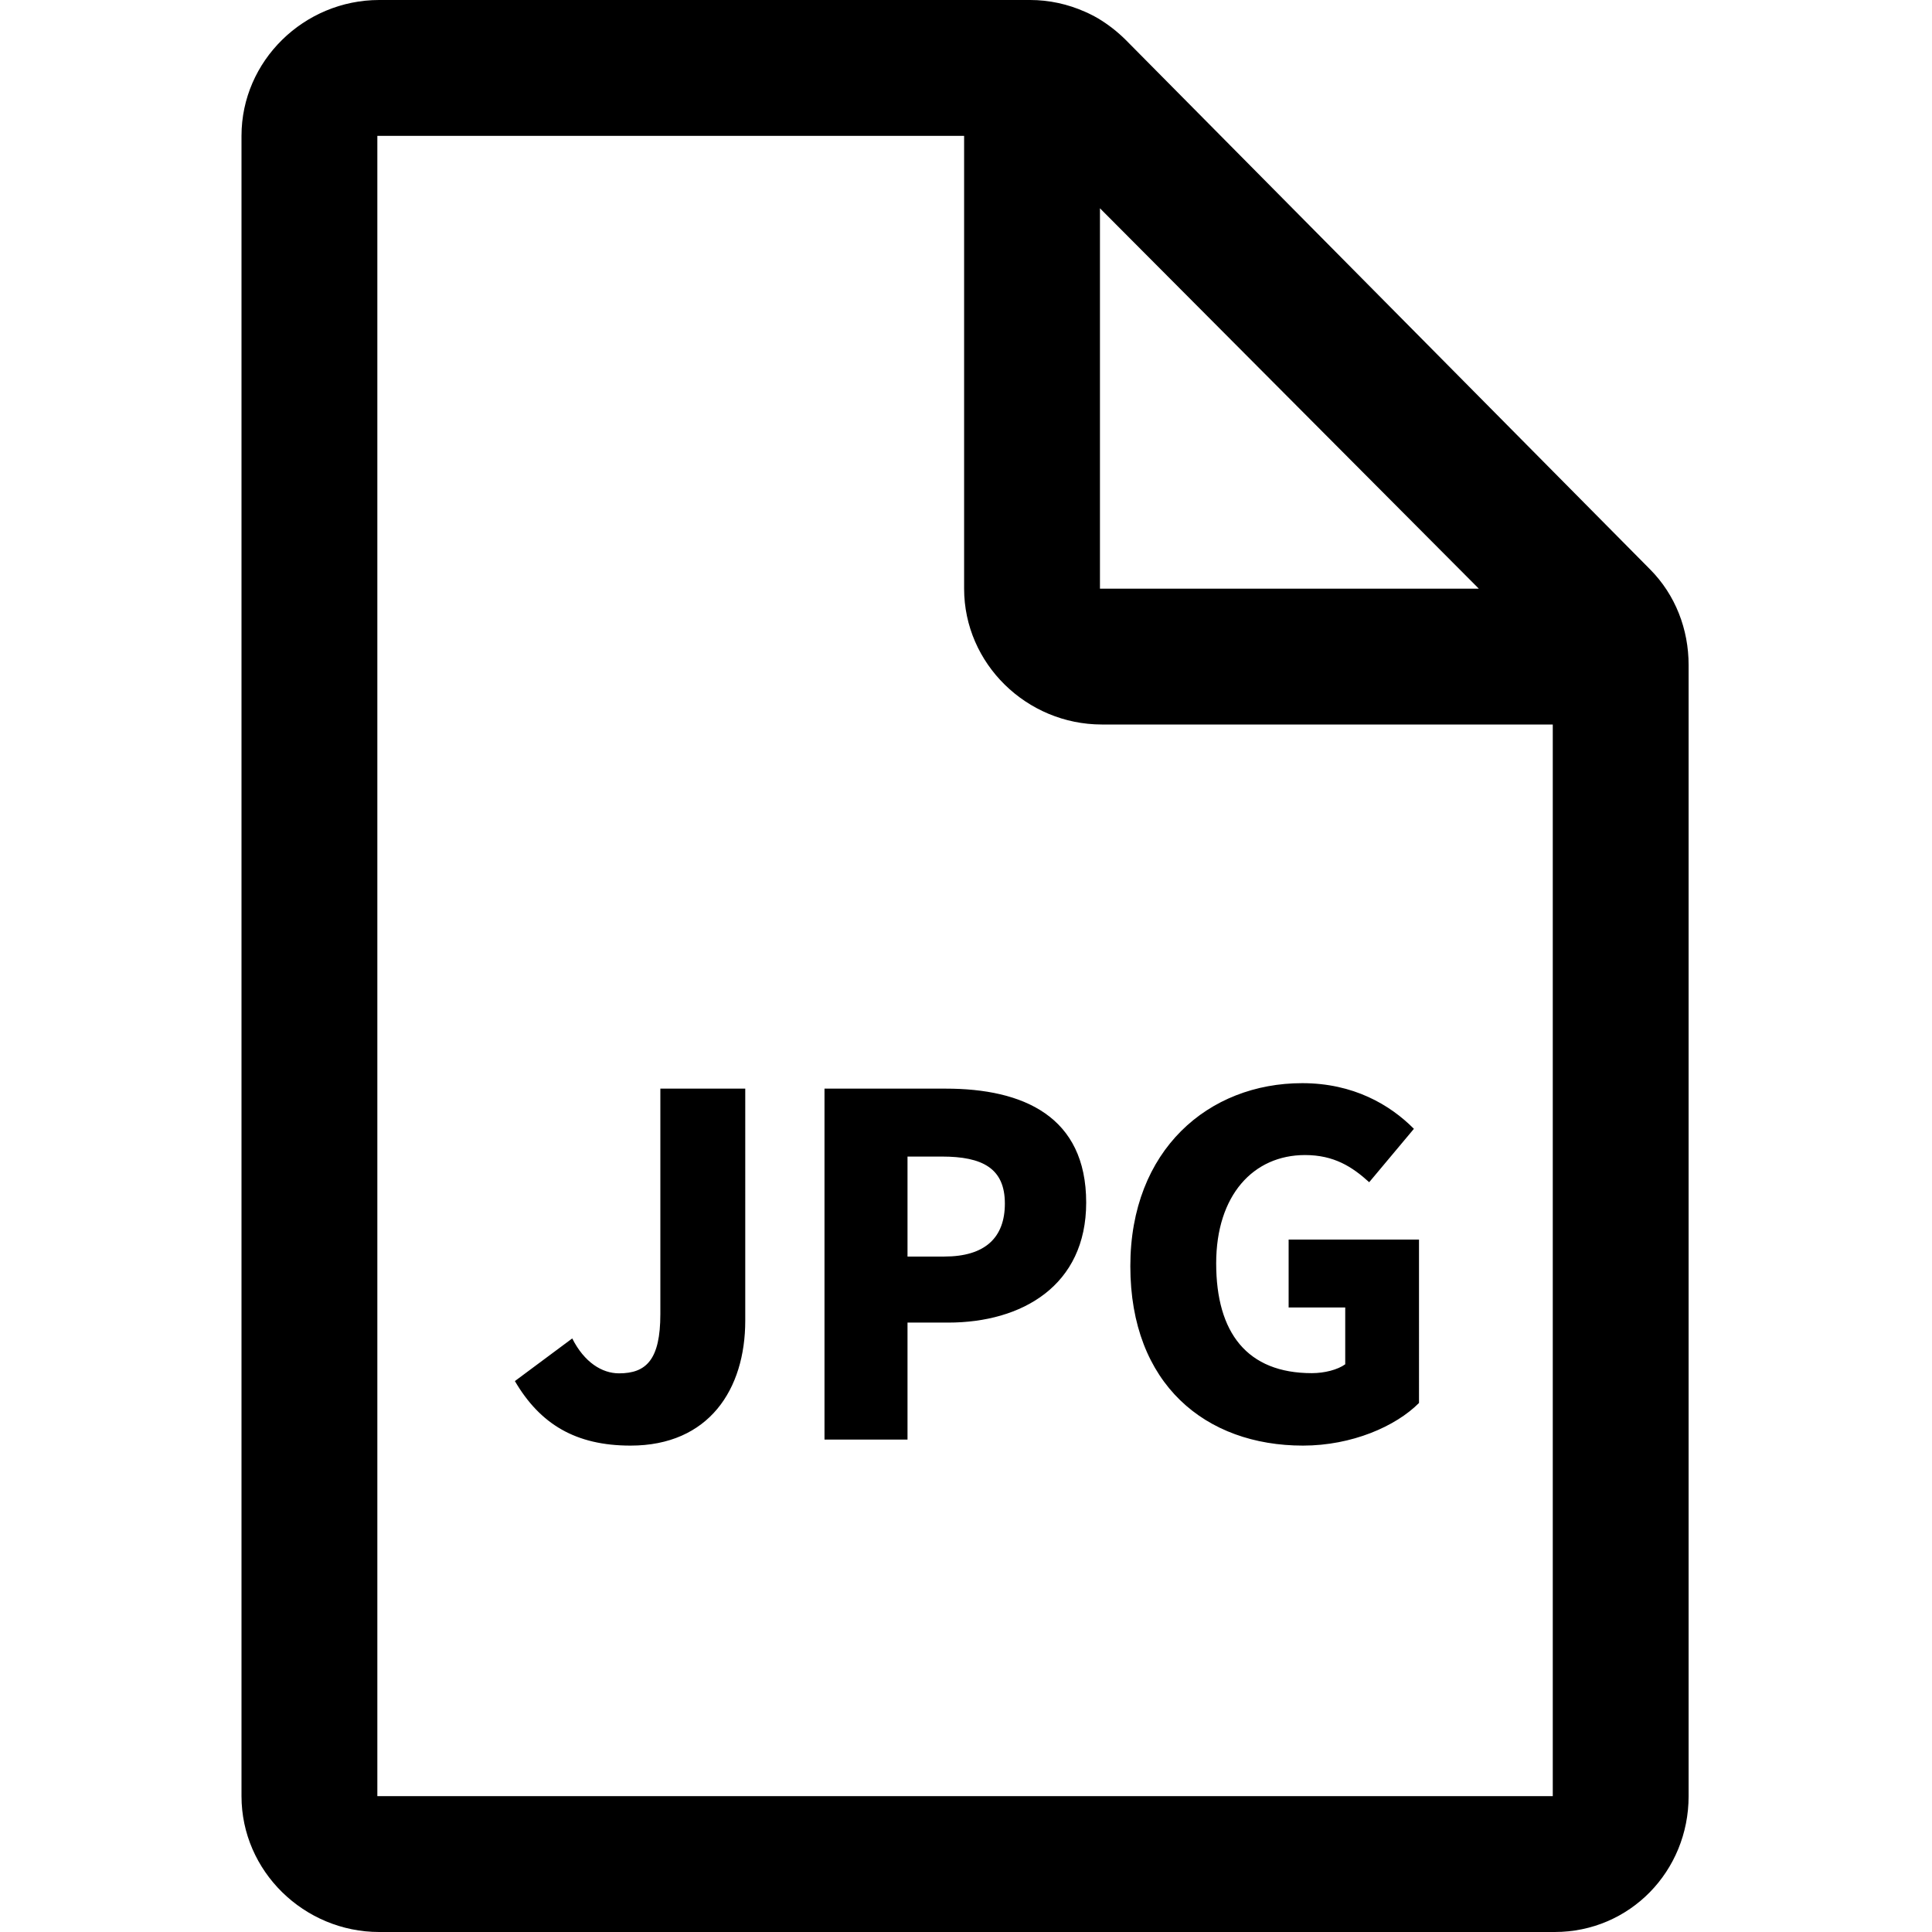
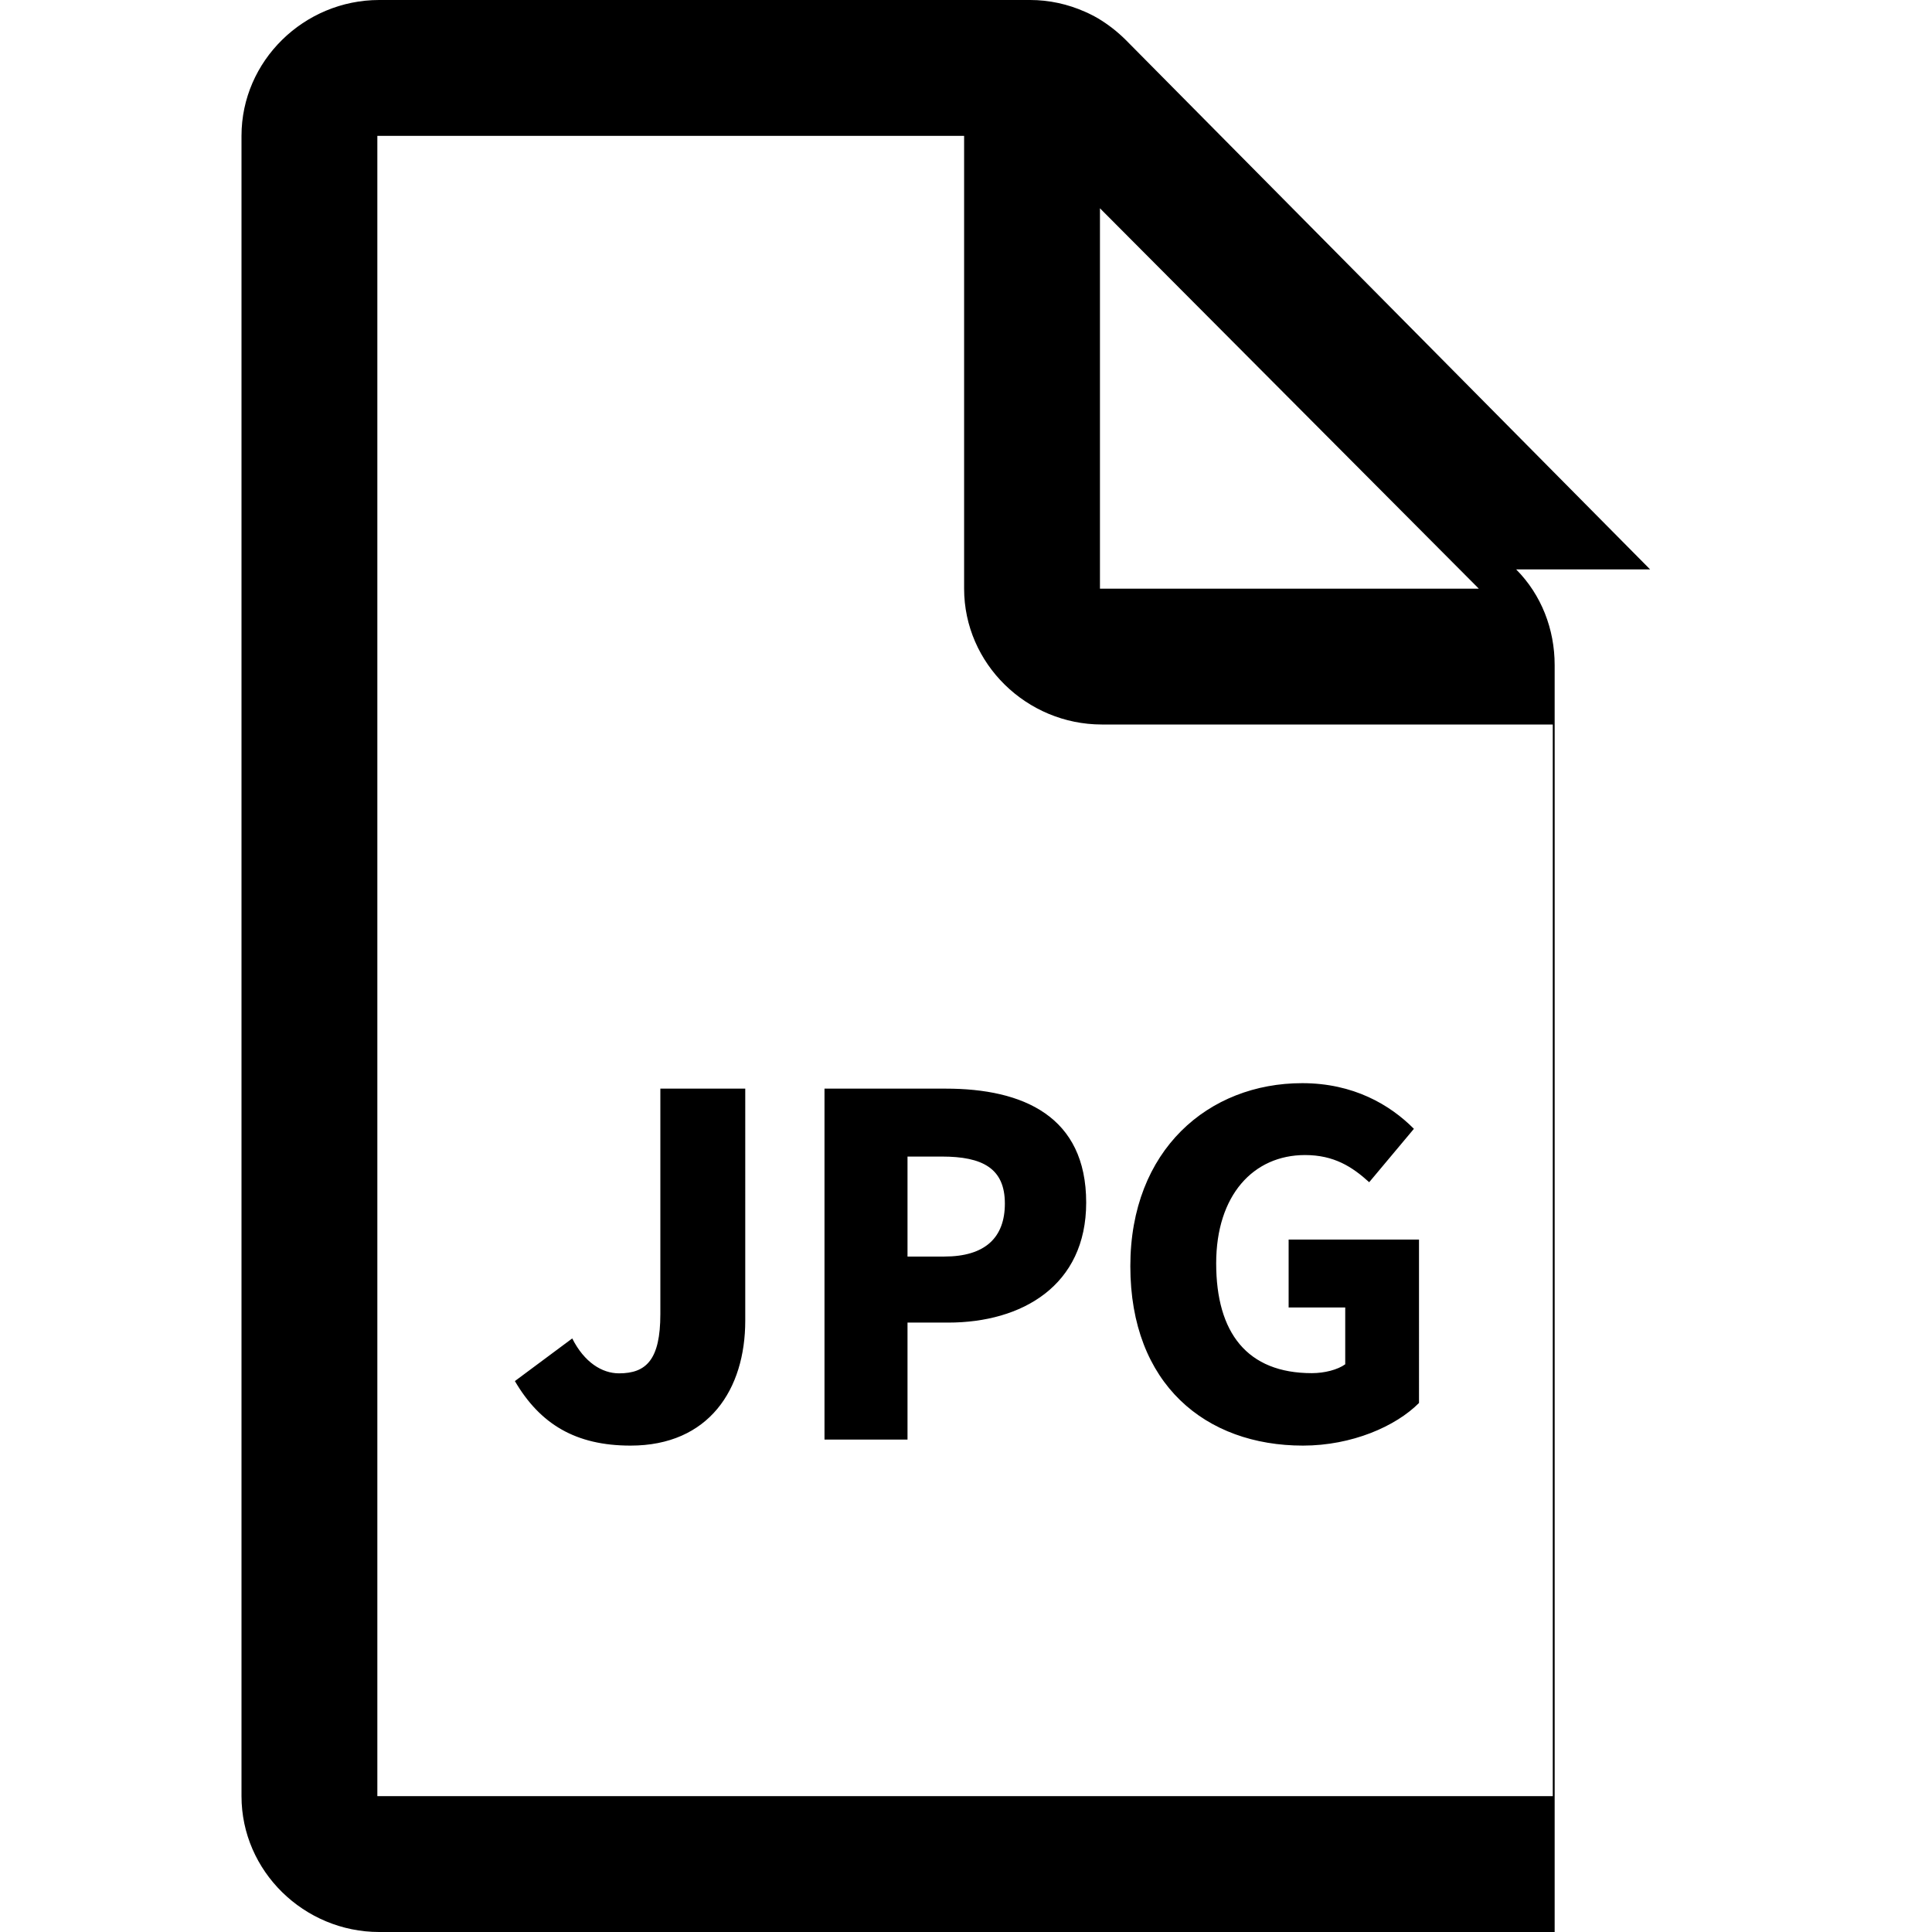
<svg xmlns="http://www.w3.org/2000/svg" width="800" height="800" viewBox="0 0 1024 1024">
-   <path fill="currentColor" d="M874.6 301.8L596.8 21.3c-4.5-4.5-9.4-8.3-14.7-11.5c-1.4-.8-2.8-1.6-4.3-2.3c-.9-.5-1.9-.9-2.8-1.3c-9-4-18.9-6.2-29-6.2H201c-39.8 0-73 32.2-73 72v880c0 39.8 33.2 72 73 72h623c39.8 0 71-32.2 71-72V352.5c0-19-7-37.2-20.4-50.7M583 110.4L783.8 312H583zM823 952H200V72h311v240c0 39.8 33.2 72 73 72h239zM350 696.5c0 24.2-7.5 31.4-21.9 31.4c-9 0-18.4-5.8-24.8-18.5L272.9 732c13.4 22.9 32.3 34.2 61.3 34.2c41.6 0 60.8-29.9 60.8-66.2V577h-45zM501.3 577H437v186h44v-62h21.6c39.1 0 73.1-19.6 73.1-63.6c0-45.8-33.5-60.4-74.4-60.4m-.8 89H481v-53h18.2c21.5 0 33.4 6.2 33.4 24.9c0 18.1-10.5 28.1-32.1 28.1m182.5-9v36h30v30.1c-4 2.9-11 4.7-17.7 4.7c-34.3 0-50.7-21.4-50.7-58.2c0-36.1 19.7-57.4 47.1-57.4c15.3 0 25 6.2 34 14.4l23.7-28.3c-12.7-12.8-32.1-24.2-59.2-24.2c-49.6 0-91.1 35.3-91.1 97c0 62.7 40 95.1 91.5 95.1c25.9 0 49.2-10.2 61.5-22.6V657z" />
+   <path fill="currentColor" d="M874.6 301.8L596.8 21.3c-4.5-4.5-9.4-8.3-14.7-11.5c-1.4-.8-2.8-1.6-4.3-2.3c-.9-.5-1.9-.9-2.8-1.3c-9-4-18.9-6.2-29-6.2H201c-39.8 0-73 32.2-73 72v880c0 39.8 33.2 72 73 72h623V352.5c0-19-7-37.2-20.4-50.7M583 110.4L783.8 312H583zM823 952H200V72h311v240c0 39.8 33.2 72 73 72h239zM350 696.5c0 24.2-7.5 31.4-21.9 31.4c-9 0-18.4-5.8-24.8-18.5L272.9 732c13.4 22.9 32.3 34.2 61.3 34.2c41.6 0 60.8-29.9 60.8-66.2V577h-45zM501.3 577H437v186h44v-62h21.6c39.1 0 73.1-19.6 73.1-63.6c0-45.8-33.5-60.4-74.4-60.4m-.8 89H481v-53h18.2c21.5 0 33.4 6.2 33.4 24.9c0 18.1-10.5 28.1-32.1 28.1m182.5-9v36h30v30.1c-4 2.9-11 4.7-17.7 4.7c-34.3 0-50.7-21.4-50.7-58.2c0-36.1 19.7-57.4 47.1-57.4c15.3 0 25 6.2 34 14.4l23.7-28.3c-12.7-12.8-32.1-24.2-59.2-24.2c-49.6 0-91.1 35.3-91.1 97c0 62.7 40 95.1 91.5 95.1c25.9 0 49.2-10.2 61.5-22.6V657z" />
</svg>